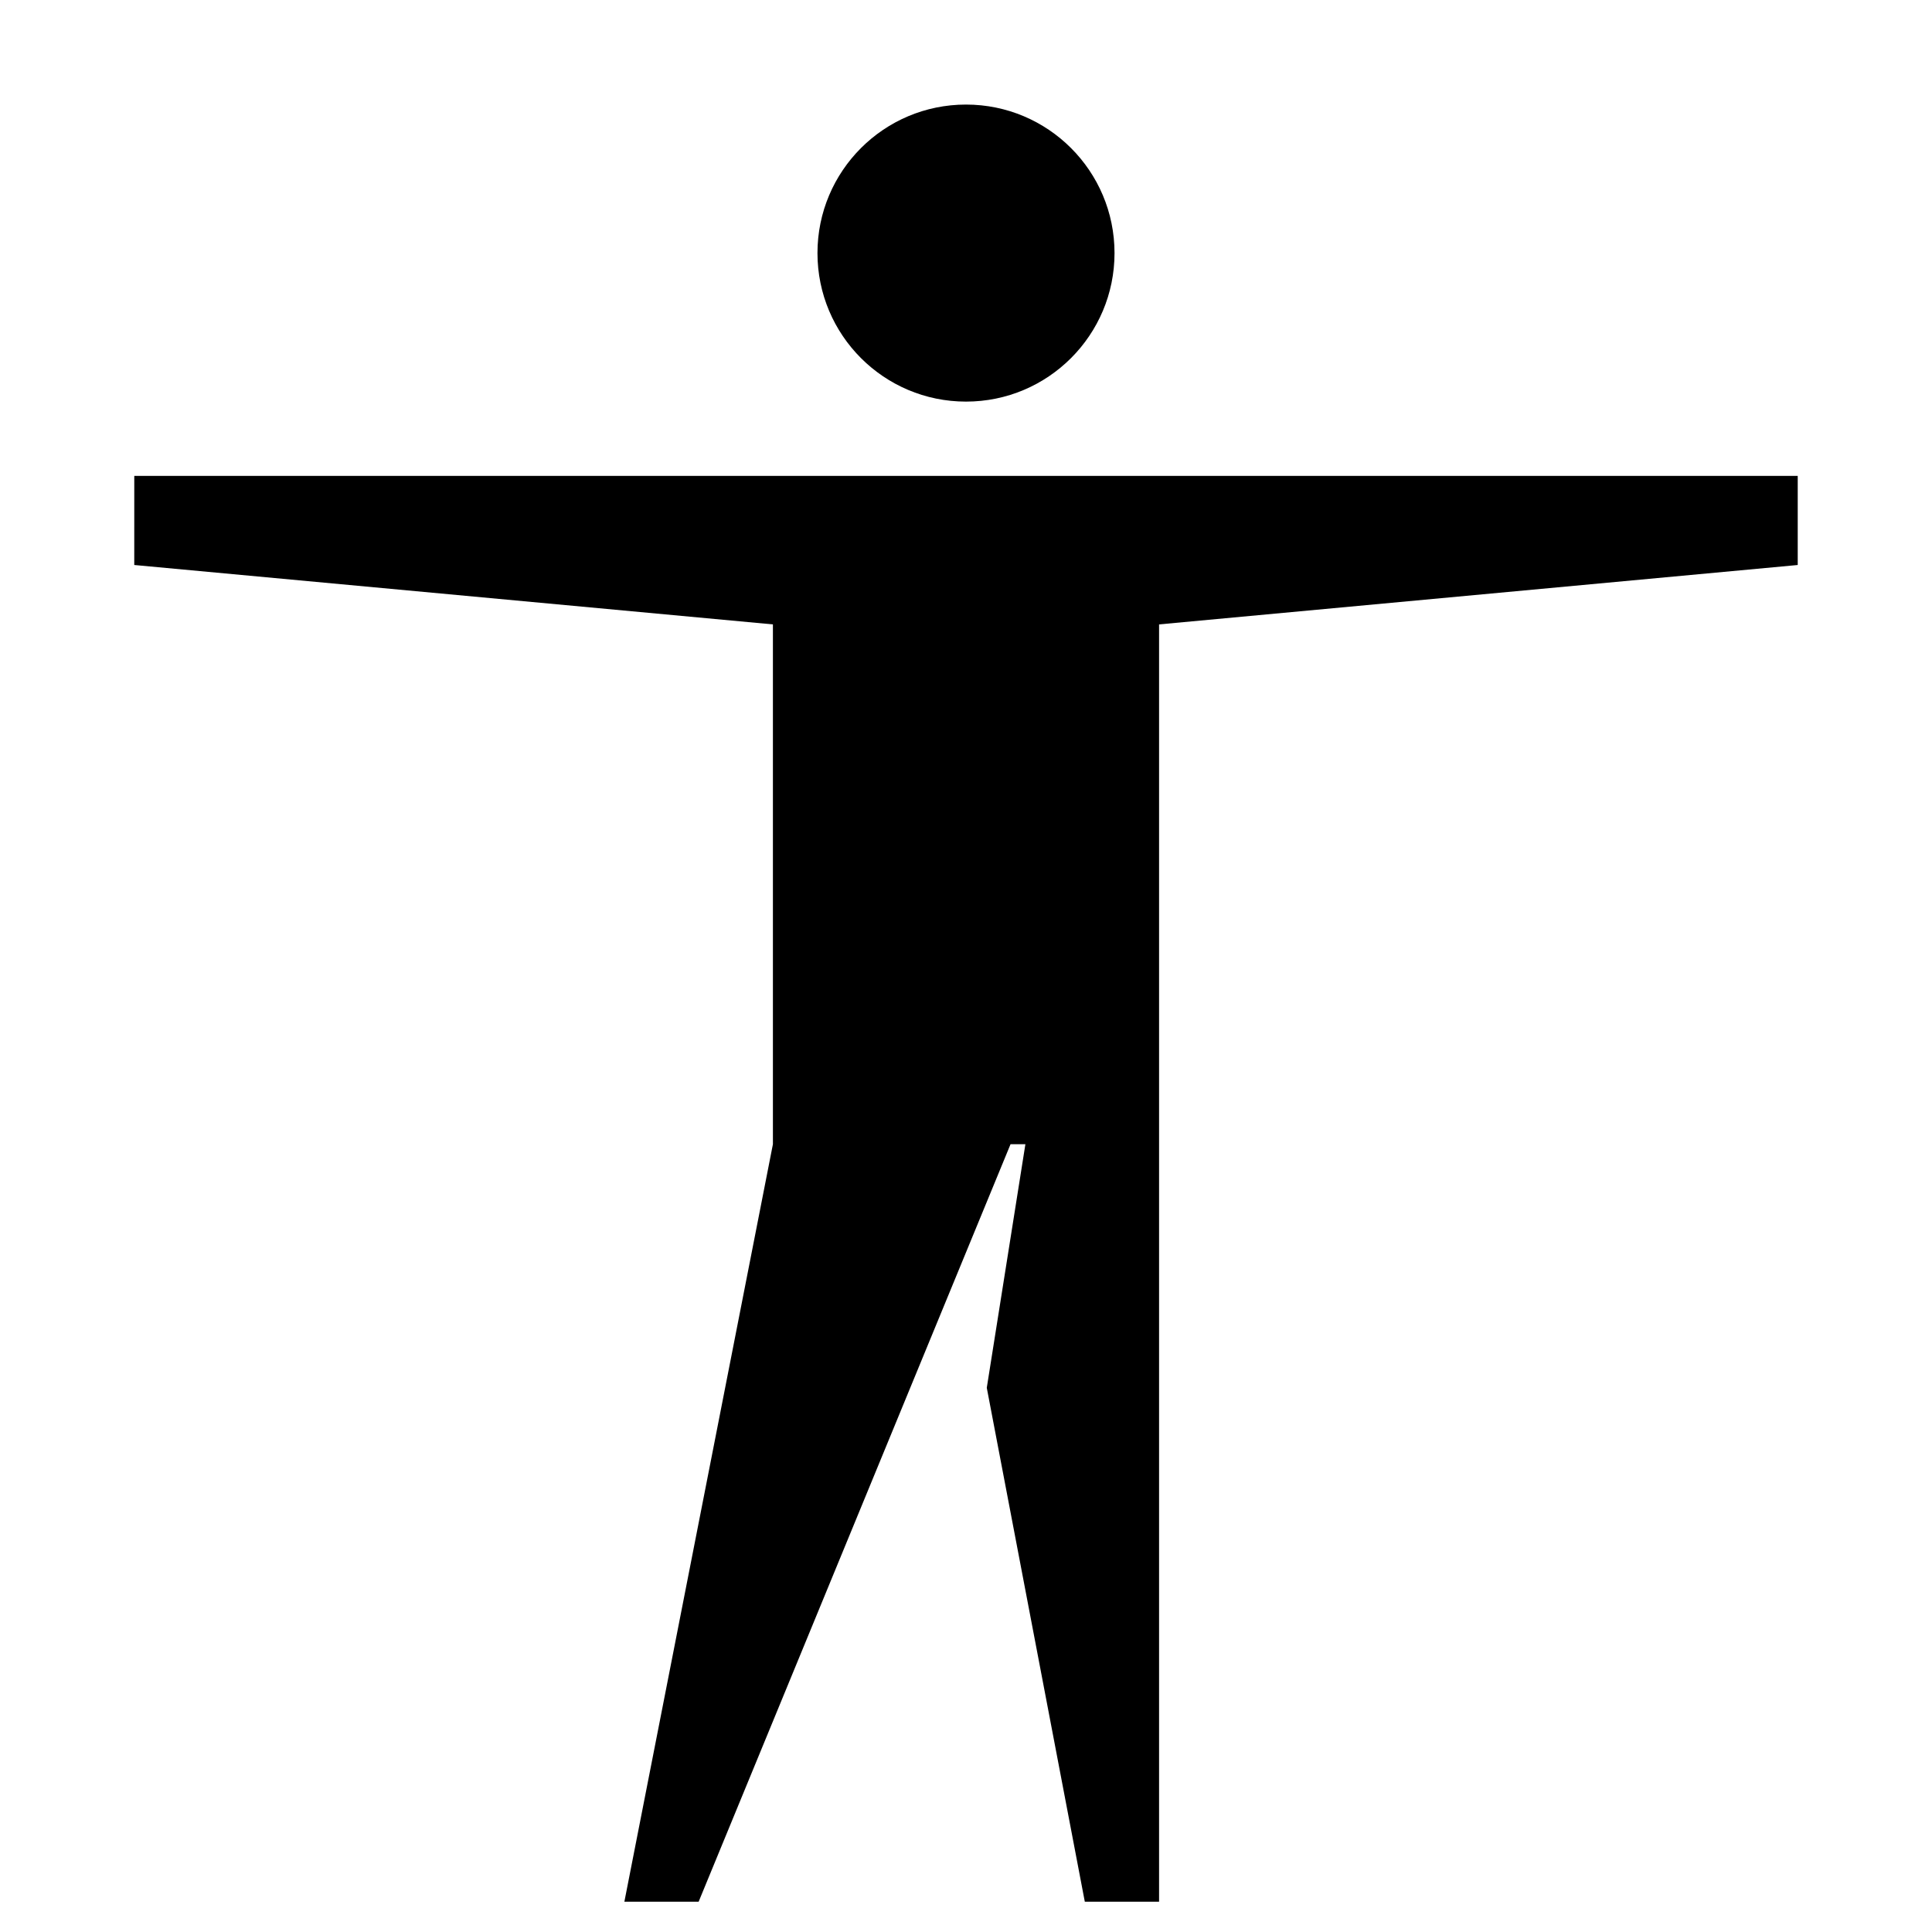
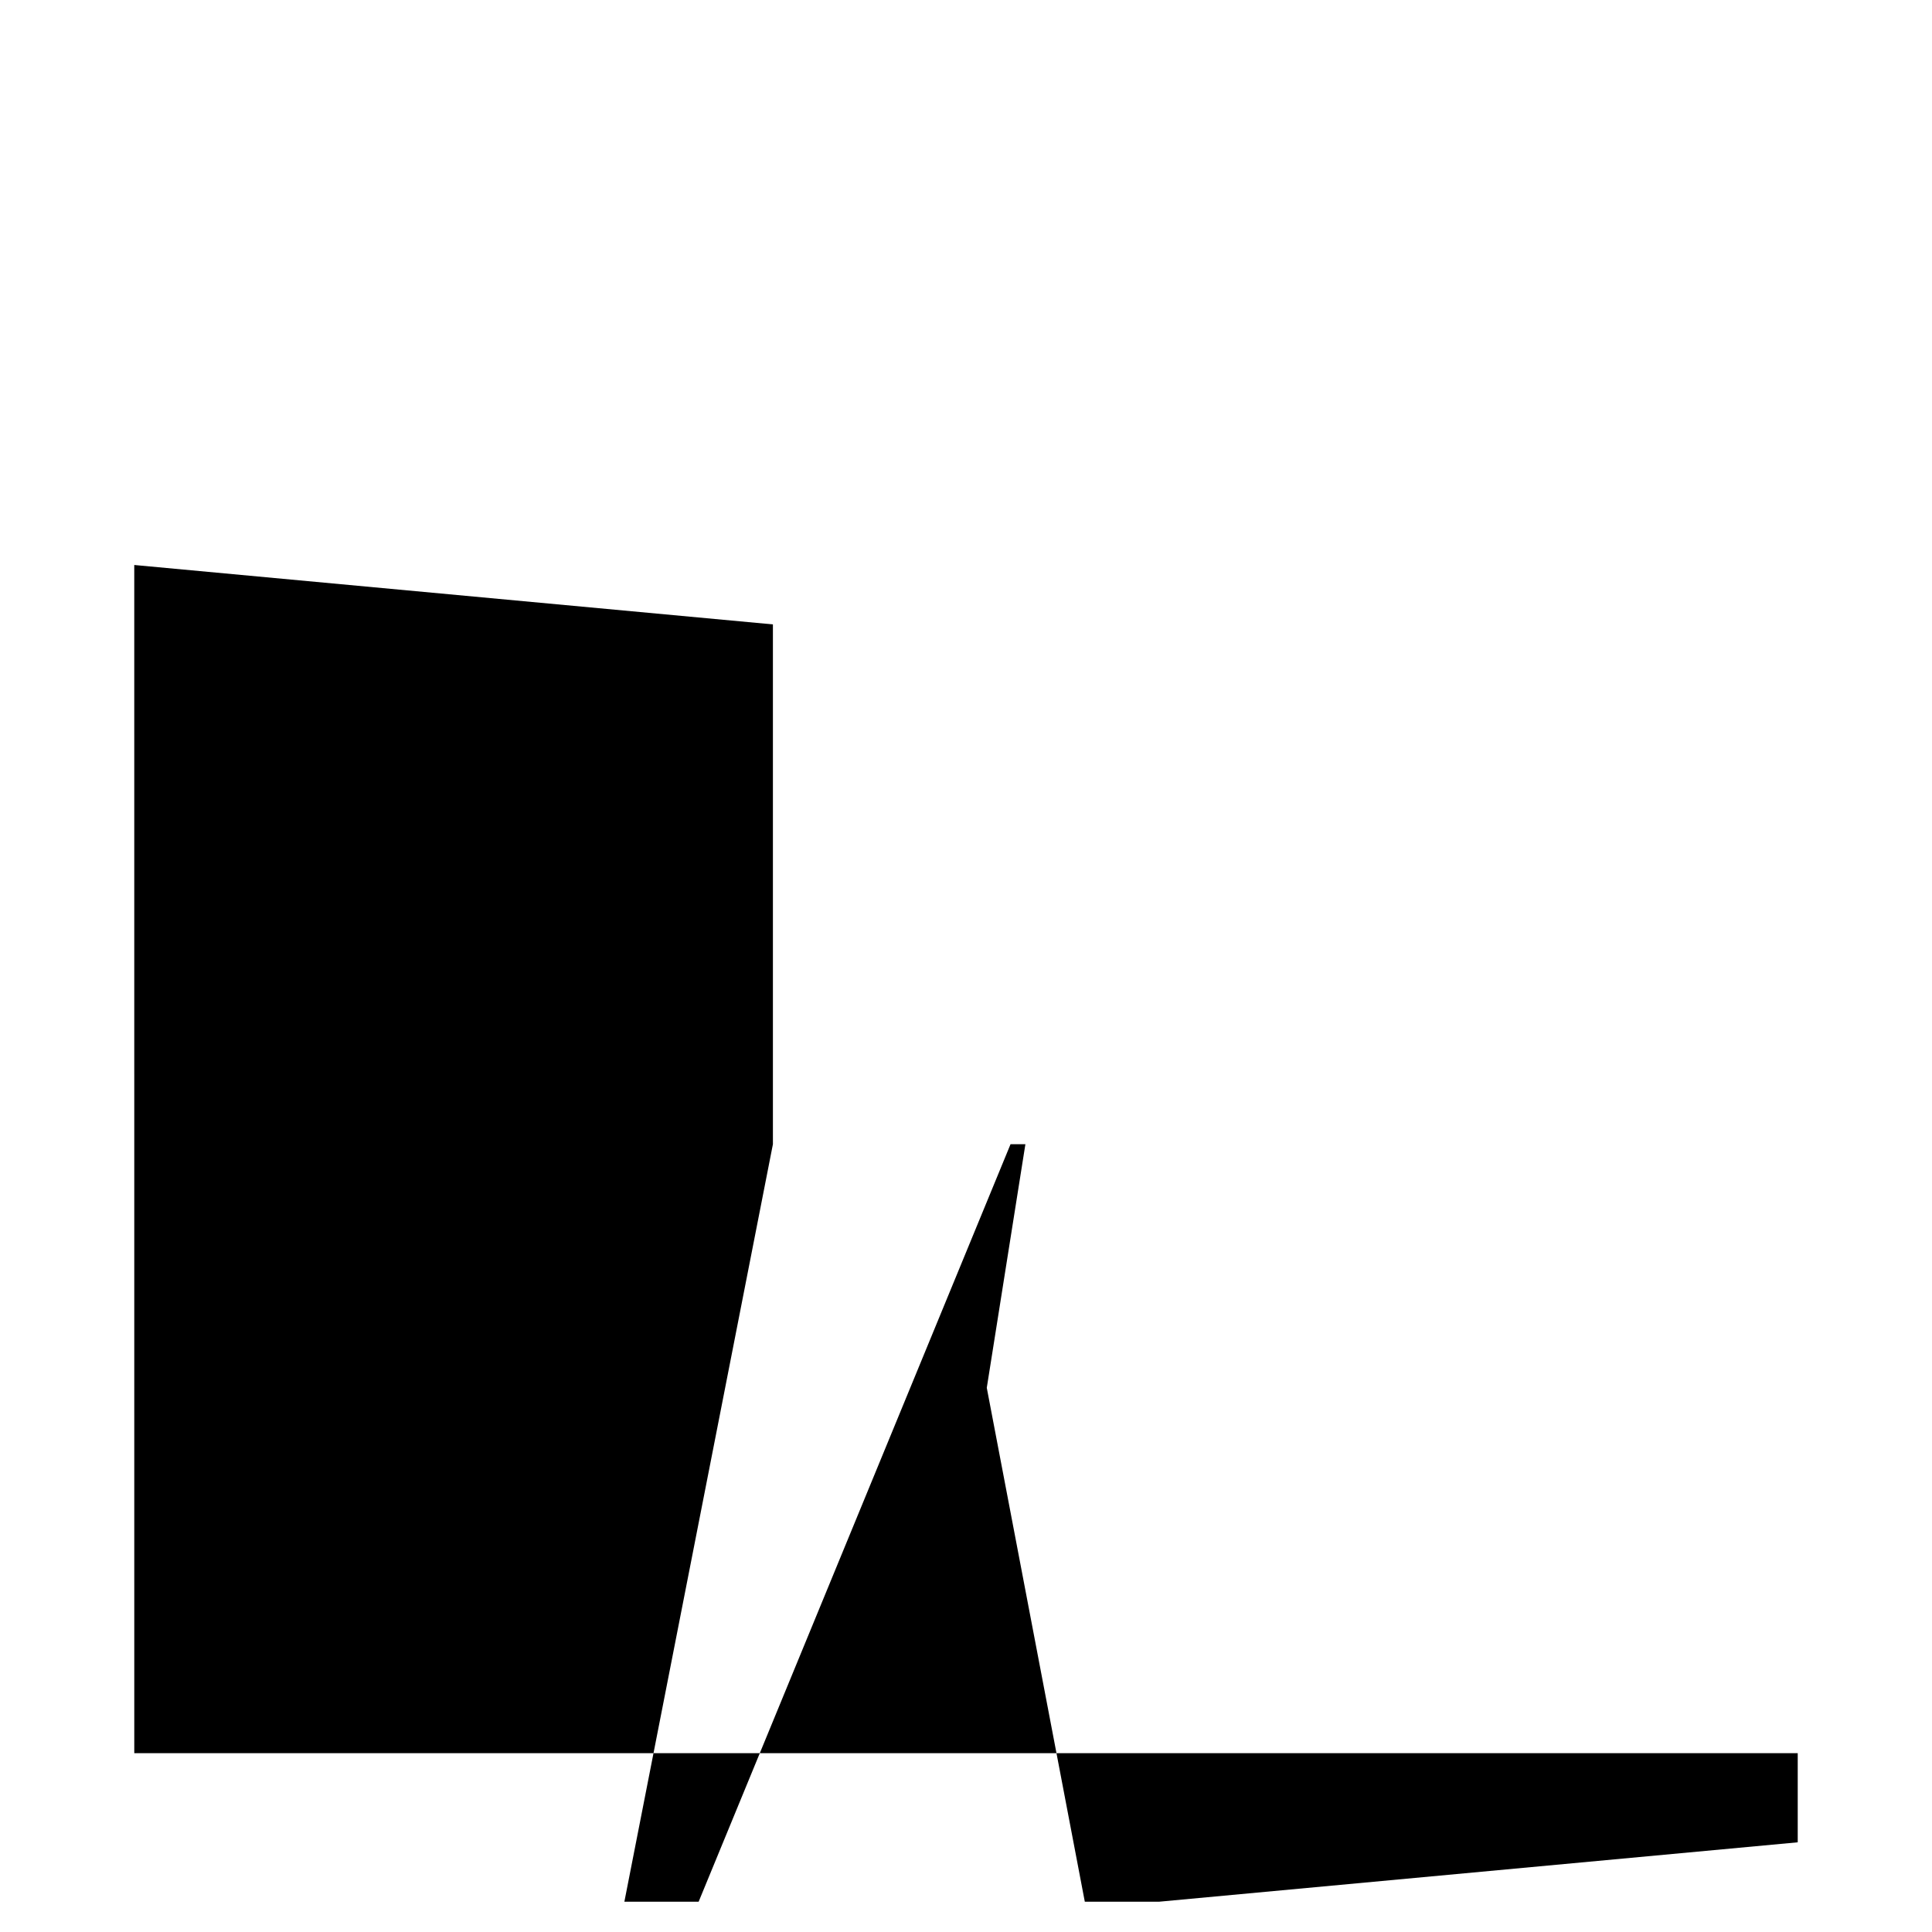
<svg xmlns="http://www.w3.org/2000/svg" fill="#000000" width="800px" height="800px" version="1.1" viewBox="144 144 512 512">
  <g>
-     <path d="m439.36 211.07c0 21.738-17.621 39.359-39.359 39.359s-39.363-17.621-39.363-39.359c0-21.738 17.625-39.359 39.363-39.359s39.359 17.621 39.359 39.359" />
-     <path d="m179.58 293.73 169.25 15.742v137.76l-39.363 200.74h19.68l82.656-200.74h3.938l-10.234 64.551 25.98 136.19h19.68v-338.5l169.25-15.742v-23.617h-440.83z" />
+     <path d="m179.58 293.73 169.25 15.742v137.76l-39.363 200.74h19.68l82.656-200.74h3.938l-10.234 64.551 25.98 136.19h19.68l169.25-15.742v-23.617h-440.83z" />
  </g>
</svg>